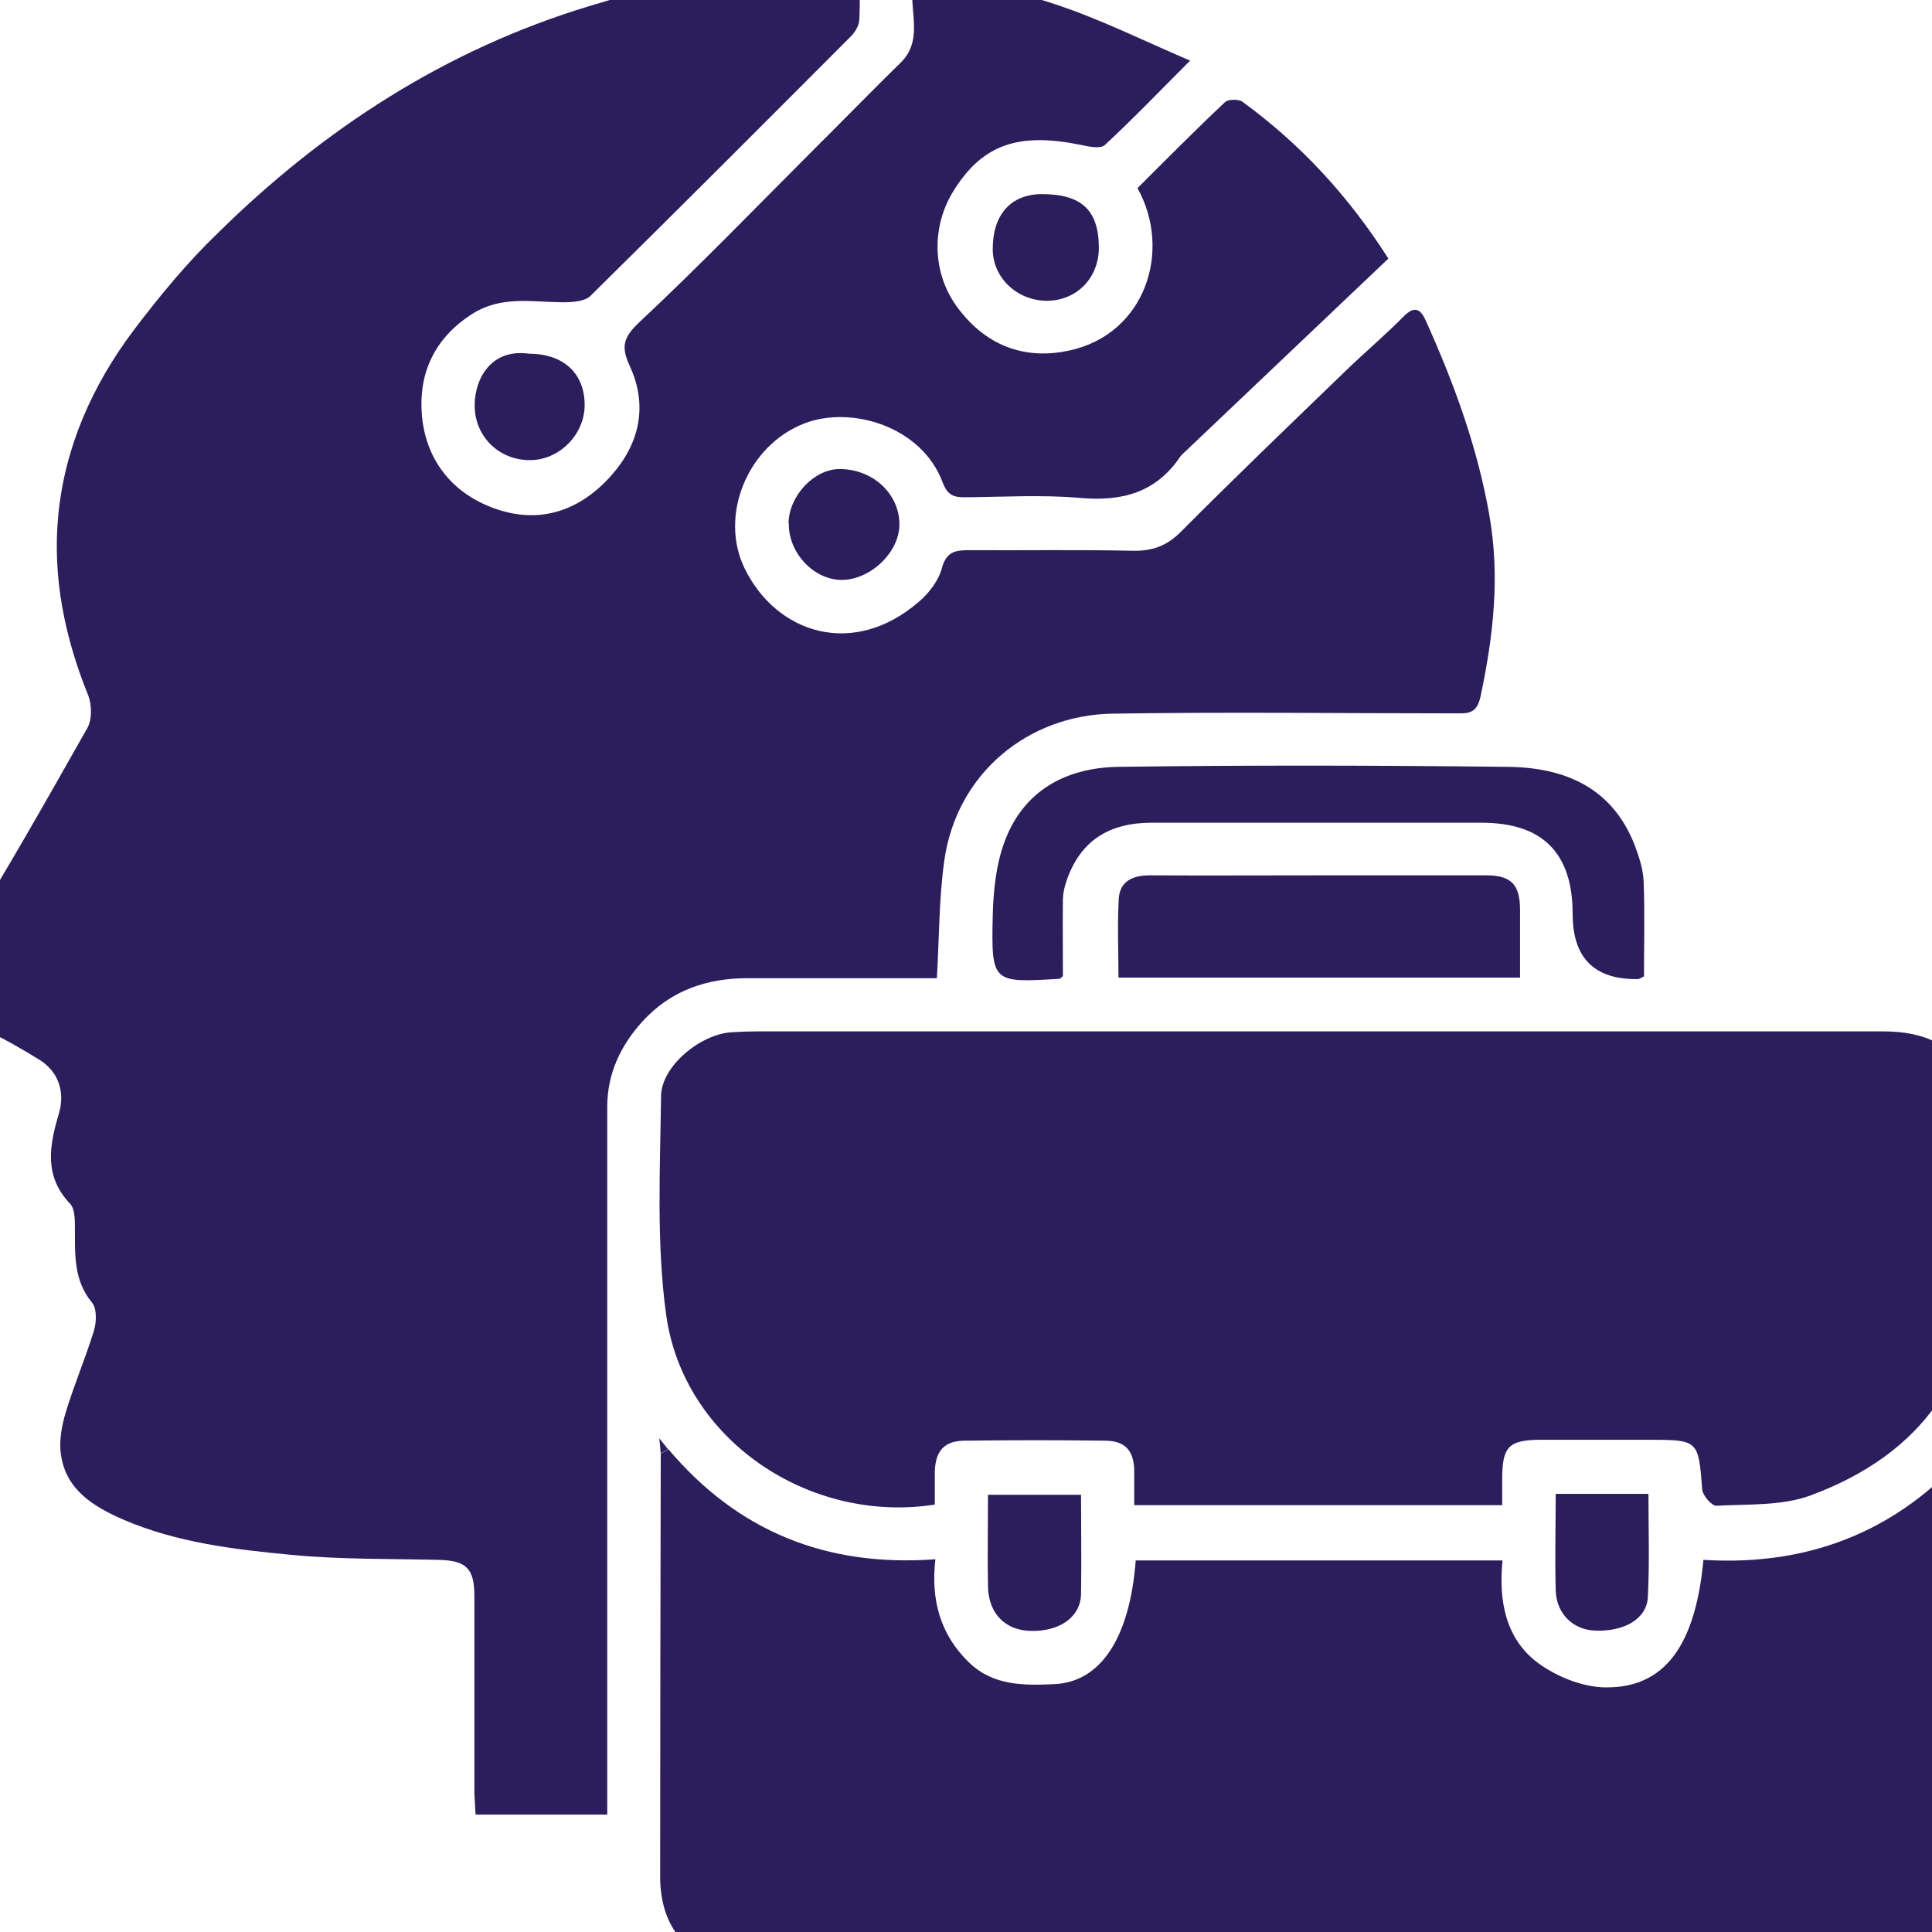
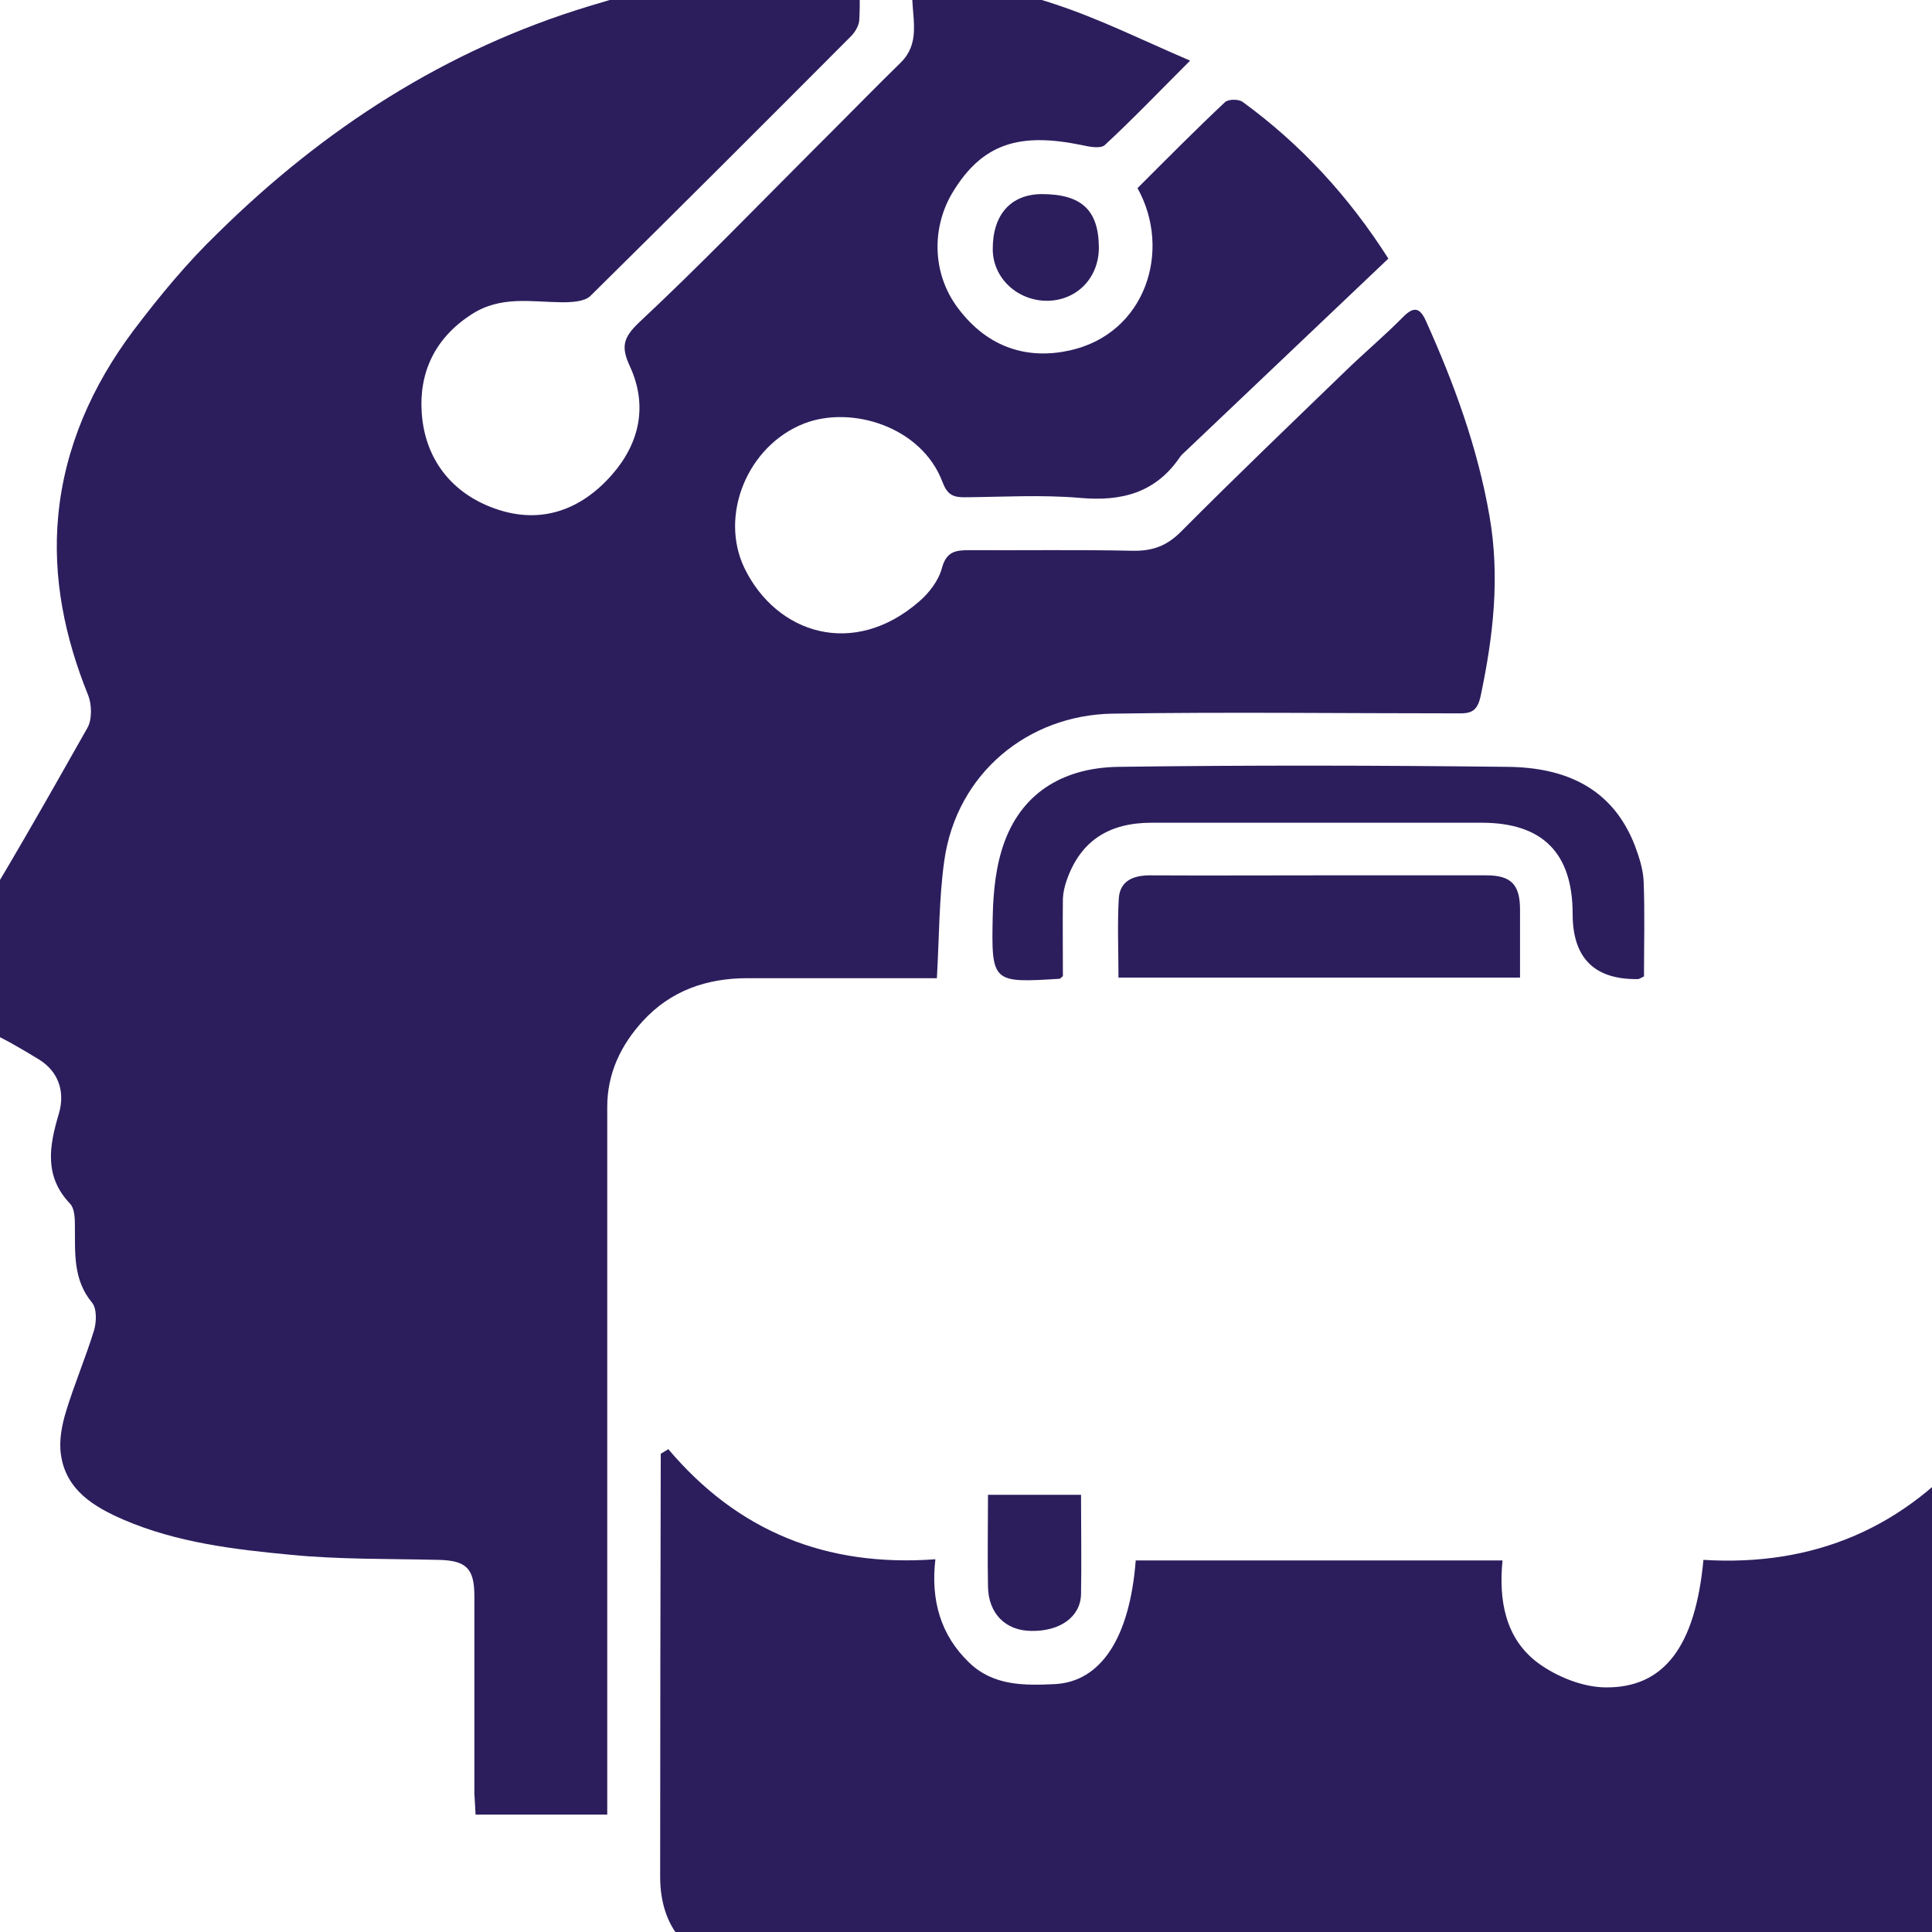
<svg xmlns="http://www.w3.org/2000/svg" id="Layer_1" data-name="Layer 1" viewBox="0 0 65 65">
  <defs>
    <style>
      .cls-1 {
        fill: #2c1e5d;
      }
    </style>
  </defs>
  <path class="cls-1" d="m30.83-1.01c1.54.37,3.14.64,4.66,1.15,1.52.5,2.96,1.22,4.55,1.9-1.02,1.02-1.92,1.96-2.87,2.84-.14.13-.52.06-.78,0-2.05-.42-3.33-.09-4.35,1.61-.68,1.14-.7,2.67.17,3.85,1.05,1.42,2.43,1.75,3.78,1.45,2.55-.56,3.45-3.36,2.28-5.46.96-.96,1.93-1.94,2.94-2.89.11-.11.47-.11.6-.01,1.96,1.43,3.57,3.18,4.9,5.27-2.27,2.16-4.53,4.3-6.79,6.45-.07.07-.15.13-.21.21-.82,1.22-1.97,1.52-3.39,1.39-1.28-.11-2.58-.03-3.88-.02-.38,0-.57-.09-.73-.51-.7-1.87-3.07-2.59-4.66-1.97-1.91.75-2.86,3.1-2,4.87,1.08,2.21,3.67,3.03,5.87,1.12.34-.29.66-.71.77-1.13.15-.55.45-.6.91-.6,1.84.01,3.68-.02,5.52.02.67.01,1.15-.17,1.63-.66,1.82-1.83,3.68-3.61,5.53-5.4.64-.62,1.32-1.19,1.94-1.82.36-.36.56-.28.75.14.95,2.11,1.74,4.26,2.14,6.56.36,2.06.13,4.04-.29,6.04-.11.54-.32.62-.77.61-3.88,0-7.76-.05-11.63.01-2.82.05-5.23,1.99-5.65,4.94-.18,1.28-.17,2.59-.25,3.96-2.11,0-4.24,0-6.37,0-1.38,0-2.59.42-3.53,1.45-.73.8-1.19,1.75-1.19,2.88,0,7.66,0,15.31,0,22.97,0,.27,0,.54,0,.84h-4.43c-.01-.24-.03-.47-.04-.71,0-2.21,0-4.43,0-6.64,0-.94-.28-1.2-1.21-1.22-1.65-.04-3.32-.01-4.96-.17-1.91-.18-3.84-.41-5.63-1.18-.99-.43-1.94-.99-2.11-2.19-.07-.47.03-.99.17-1.45.28-.92.66-1.81.94-2.72.09-.29.1-.74-.06-.94-.65-.78-.57-1.68-.58-2.58,0-.26-.01-.59-.16-.75-.89-.93-.7-1.96-.38-3.03.22-.75-.02-1.42-.66-1.82-.59-.36-1.18-.71-1.81-.99-1.19-.53-1.44-1.9-.81-2.91,1.48-2.38,2.86-4.82,4.24-7.26.16-.28.15-.78.03-1.09-.79-1.95-1.21-3.97-1.01-6.06.22-2.3,1.15-4.38,2.53-6.22.87-1.15,1.8-2.28,2.84-3.28C10.89,4.33,15,1.67,19.81.21c1.94-.59,3.9-1.11,5.96-1.14,1.03-.01,2.05-.13,3.15-.21,0,.68.02,1.25-.01,1.81-.01.19-.14.41-.28.55-2.91,2.92-5.83,5.84-8.77,8.74-.2.19-.63.21-.95.21-1.04-.01-2.07-.23-3.05.41-1.24.8-1.77,1.97-1.67,3.33.11,1.52.99,2.68,2.46,3.2,1.54.55,2.9.05,3.94-1.14.93-1.06,1.21-2.33.6-3.65-.3-.65-.23-.96.32-1.48,2.01-1.88,3.93-3.87,5.88-5.82.21-.21.42-.42.63-.63.76-.76,1.5-1.52,2.27-2.27.92-.89.1-2.05.54-3.12Z" />
-   <path class="cls-1" d="m50.54,50.64h-12.38c0-.39,0-.76,0-1.12,0-.7-.29-1.05-.99-1.05-1.57-.02-3.13-.02-4.7,0-.7,0-1,.34-1.02,1.05,0,.37,0,.74,0,1.1-4.23.66-8.47-2.19-9.04-6.4-.33-2.41-.2-4.89-.17-7.34.01-1.01,1.32-2.08,2.36-2.15.3-.02.6-.03.89-.03,12.63,0,25.25,0,37.88,0,1.35,0,2.45.44,2.99,1.76.17.42.26.89.27,1.34.03,1.49.05,2.98,0,4.47-.1,3.92-1.91,6.63-5.71,8.04-.97.36-2.11.29-3.18.35-.15,0-.45-.34-.47-.54-.13-1.67-.12-1.68-1.82-1.68-1.19,0-2.39,0-3.58,0-1.11,0-1.33.22-1.33,1.32,0,.27,0,.54,0,.87Z" />
  <path class="cls-1" d="m22.48,48.75c2.33,2.76,5.3,3.98,8.99,3.71-.16,1.37.17,2.55,1.14,3.48.81.78,1.85.77,2.88.72,1.55-.08,2.52-1.56,2.72-4.16h12.34c-.13,1.32.08,2.63,1.21,3.46.62.45,1.48.8,2.24.81,2,.03,3.04-1.4,3.31-4.29,3.72.23,6.81-1.08,9.19-3.99.04.09.08.18.12.27,0,4.77.03,9.54.01,14.31,0,1.94-1.49,3.09-3.17,3.08-12.77-.04-25.53-.02-38.3-.02-1.84,0-2.95-1.13-2.95-2.99,0-4.74.01-9.49.02-14.23.08-.05.17-.1.25-.15Z" />
  <path class="cls-1" d="m35.77,32.83c-.08.07-.1.1-.12.1-2.27.14-2.3.14-2.25-2.13.02-.84.11-1.71.4-2.49.64-1.72,2.07-2.48,3.81-2.51,4.37-.06,8.75-.05,13.12,0,1.91.02,3.51.69,4.27,2.64.15.4.29.83.3,1.25.04,1.06.01,2.13.01,3.16-.1.05-.15.08-.19.09q-2.21.04-2.21-2.19c0-2.05-1.01-3.07-3.06-3.07-3.7,0-7.41,0-11.11,0-1.41,0-2.38.59-2.85,1.93-.07.2-.12.41-.13.62-.01.87,0,1.74,0,2.61Z" />
  <path class="cls-1" d="m51.14,32.89h-13.51c0-.9-.04-1.78.01-2.66.04-.6.49-.78,1.05-.78,1.89.01,3.77,0,5.66,0,1.89,0,3.77,0,5.66,0,.84,0,1.13.32,1.13,1.16,0,.74,0,1.48,0,2.27Z" />
-   <path class="cls-1" d="m52.33,50.26h3.13c0,1.17.04,2.33-.02,3.48-.04.73-.8,1.16-1.78,1.12-.74-.03-1.3-.57-1.32-1.36-.03-1.06,0-2.12,0-3.24Z" />
  <path class="cls-1" d="m36.37,50.29c0,1.13.02,2.24,0,3.35-.02.76-.71,1.25-1.68,1.23-.86-.01-1.43-.58-1.45-1.48-.02-1.01,0-2.03,0-3.1h3.13Z" />
-   <path class="cls-1" d="m17.79,11.9c1.17,0,1.88.66,1.88,1.73,0,.99-.86,1.86-1.85,1.85-1.05,0-1.88-.82-1.85-1.9.02-.84.55-1.86,1.83-1.68Z" />
-   <path class="cls-1" d="m26.53,17.61c.01-.93.86-1.83,1.72-1.83,1.11,0,2.01.83,2.01,1.86,0,.96-1.01,1.9-1.99,1.87-.92-.03-1.75-.93-1.73-1.9Z" />
  <path class="cls-1" d="m36.97,8.33c0,1.02-.74,1.78-1.74,1.79-1,0-1.82-.76-1.83-1.72-.01-1.17.6-1.86,1.64-1.87,1.34,0,1.92.53,1.93,1.79Z" />
-   <path class="cls-1" d="m22.48,48.75c-.08.05-.17.1-.25.15-.01-.12-.02-.24-.05-.51.15.19.22.27.29.36Z" />
</svg>